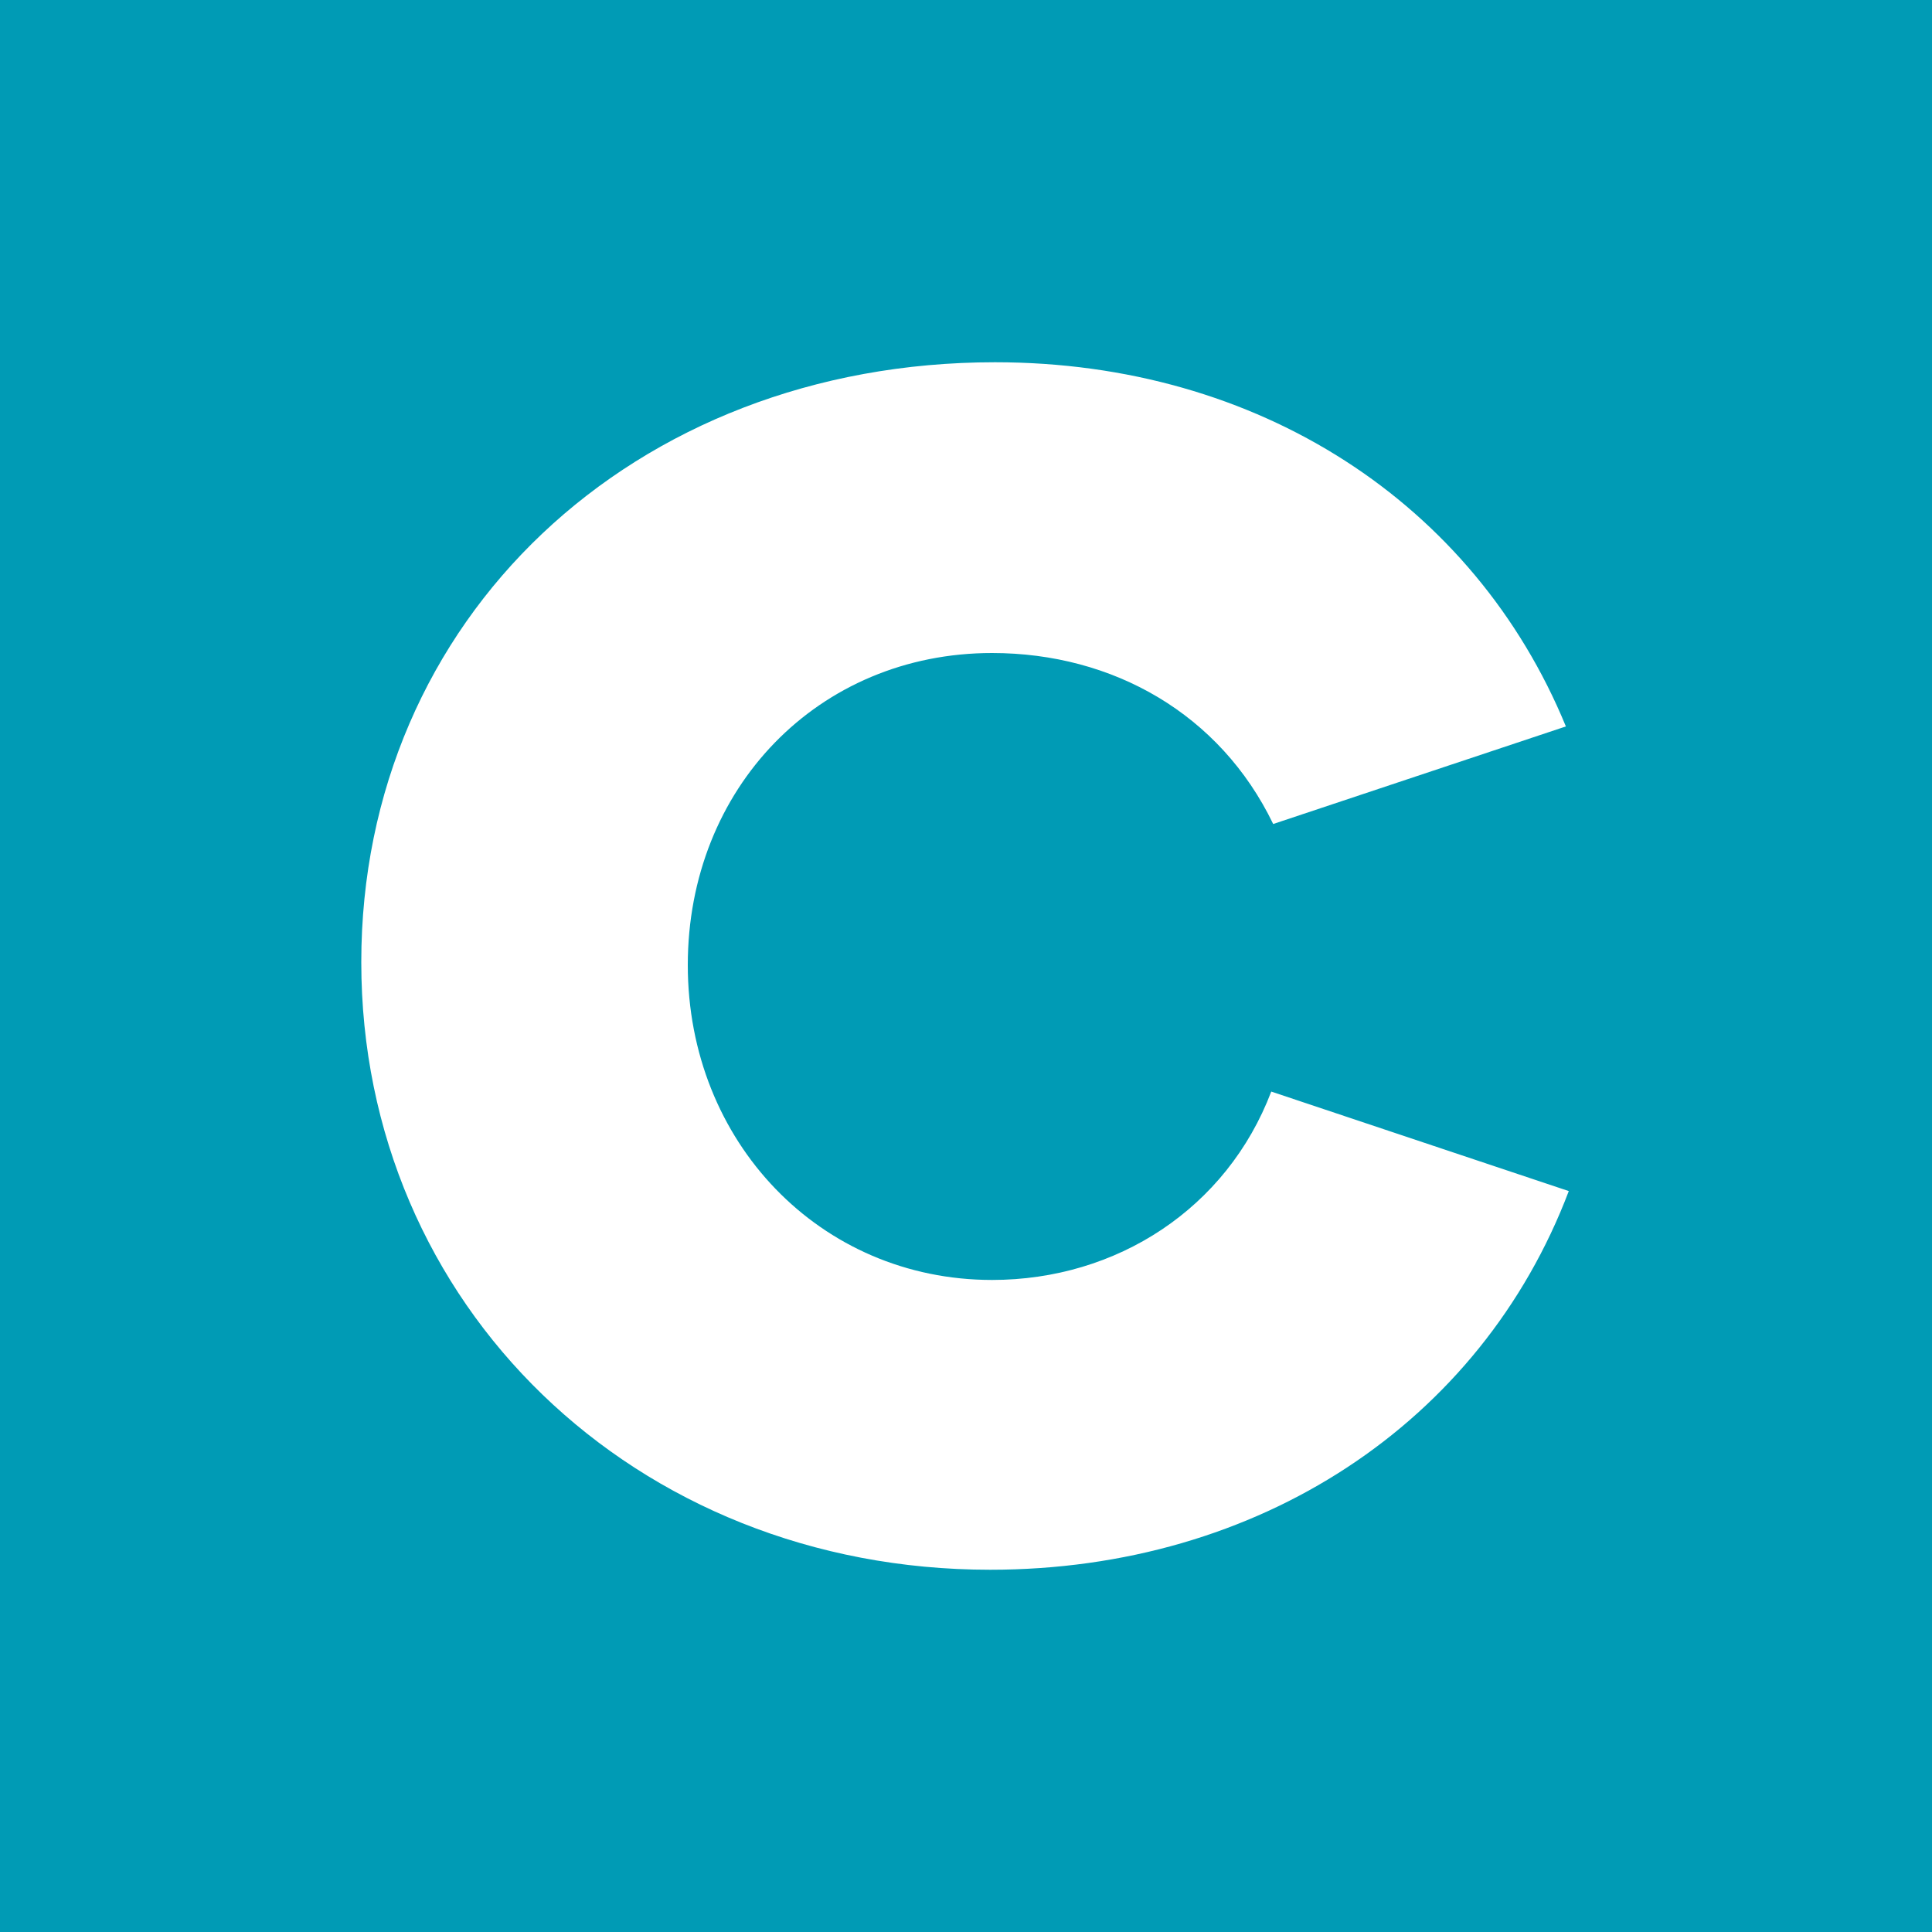
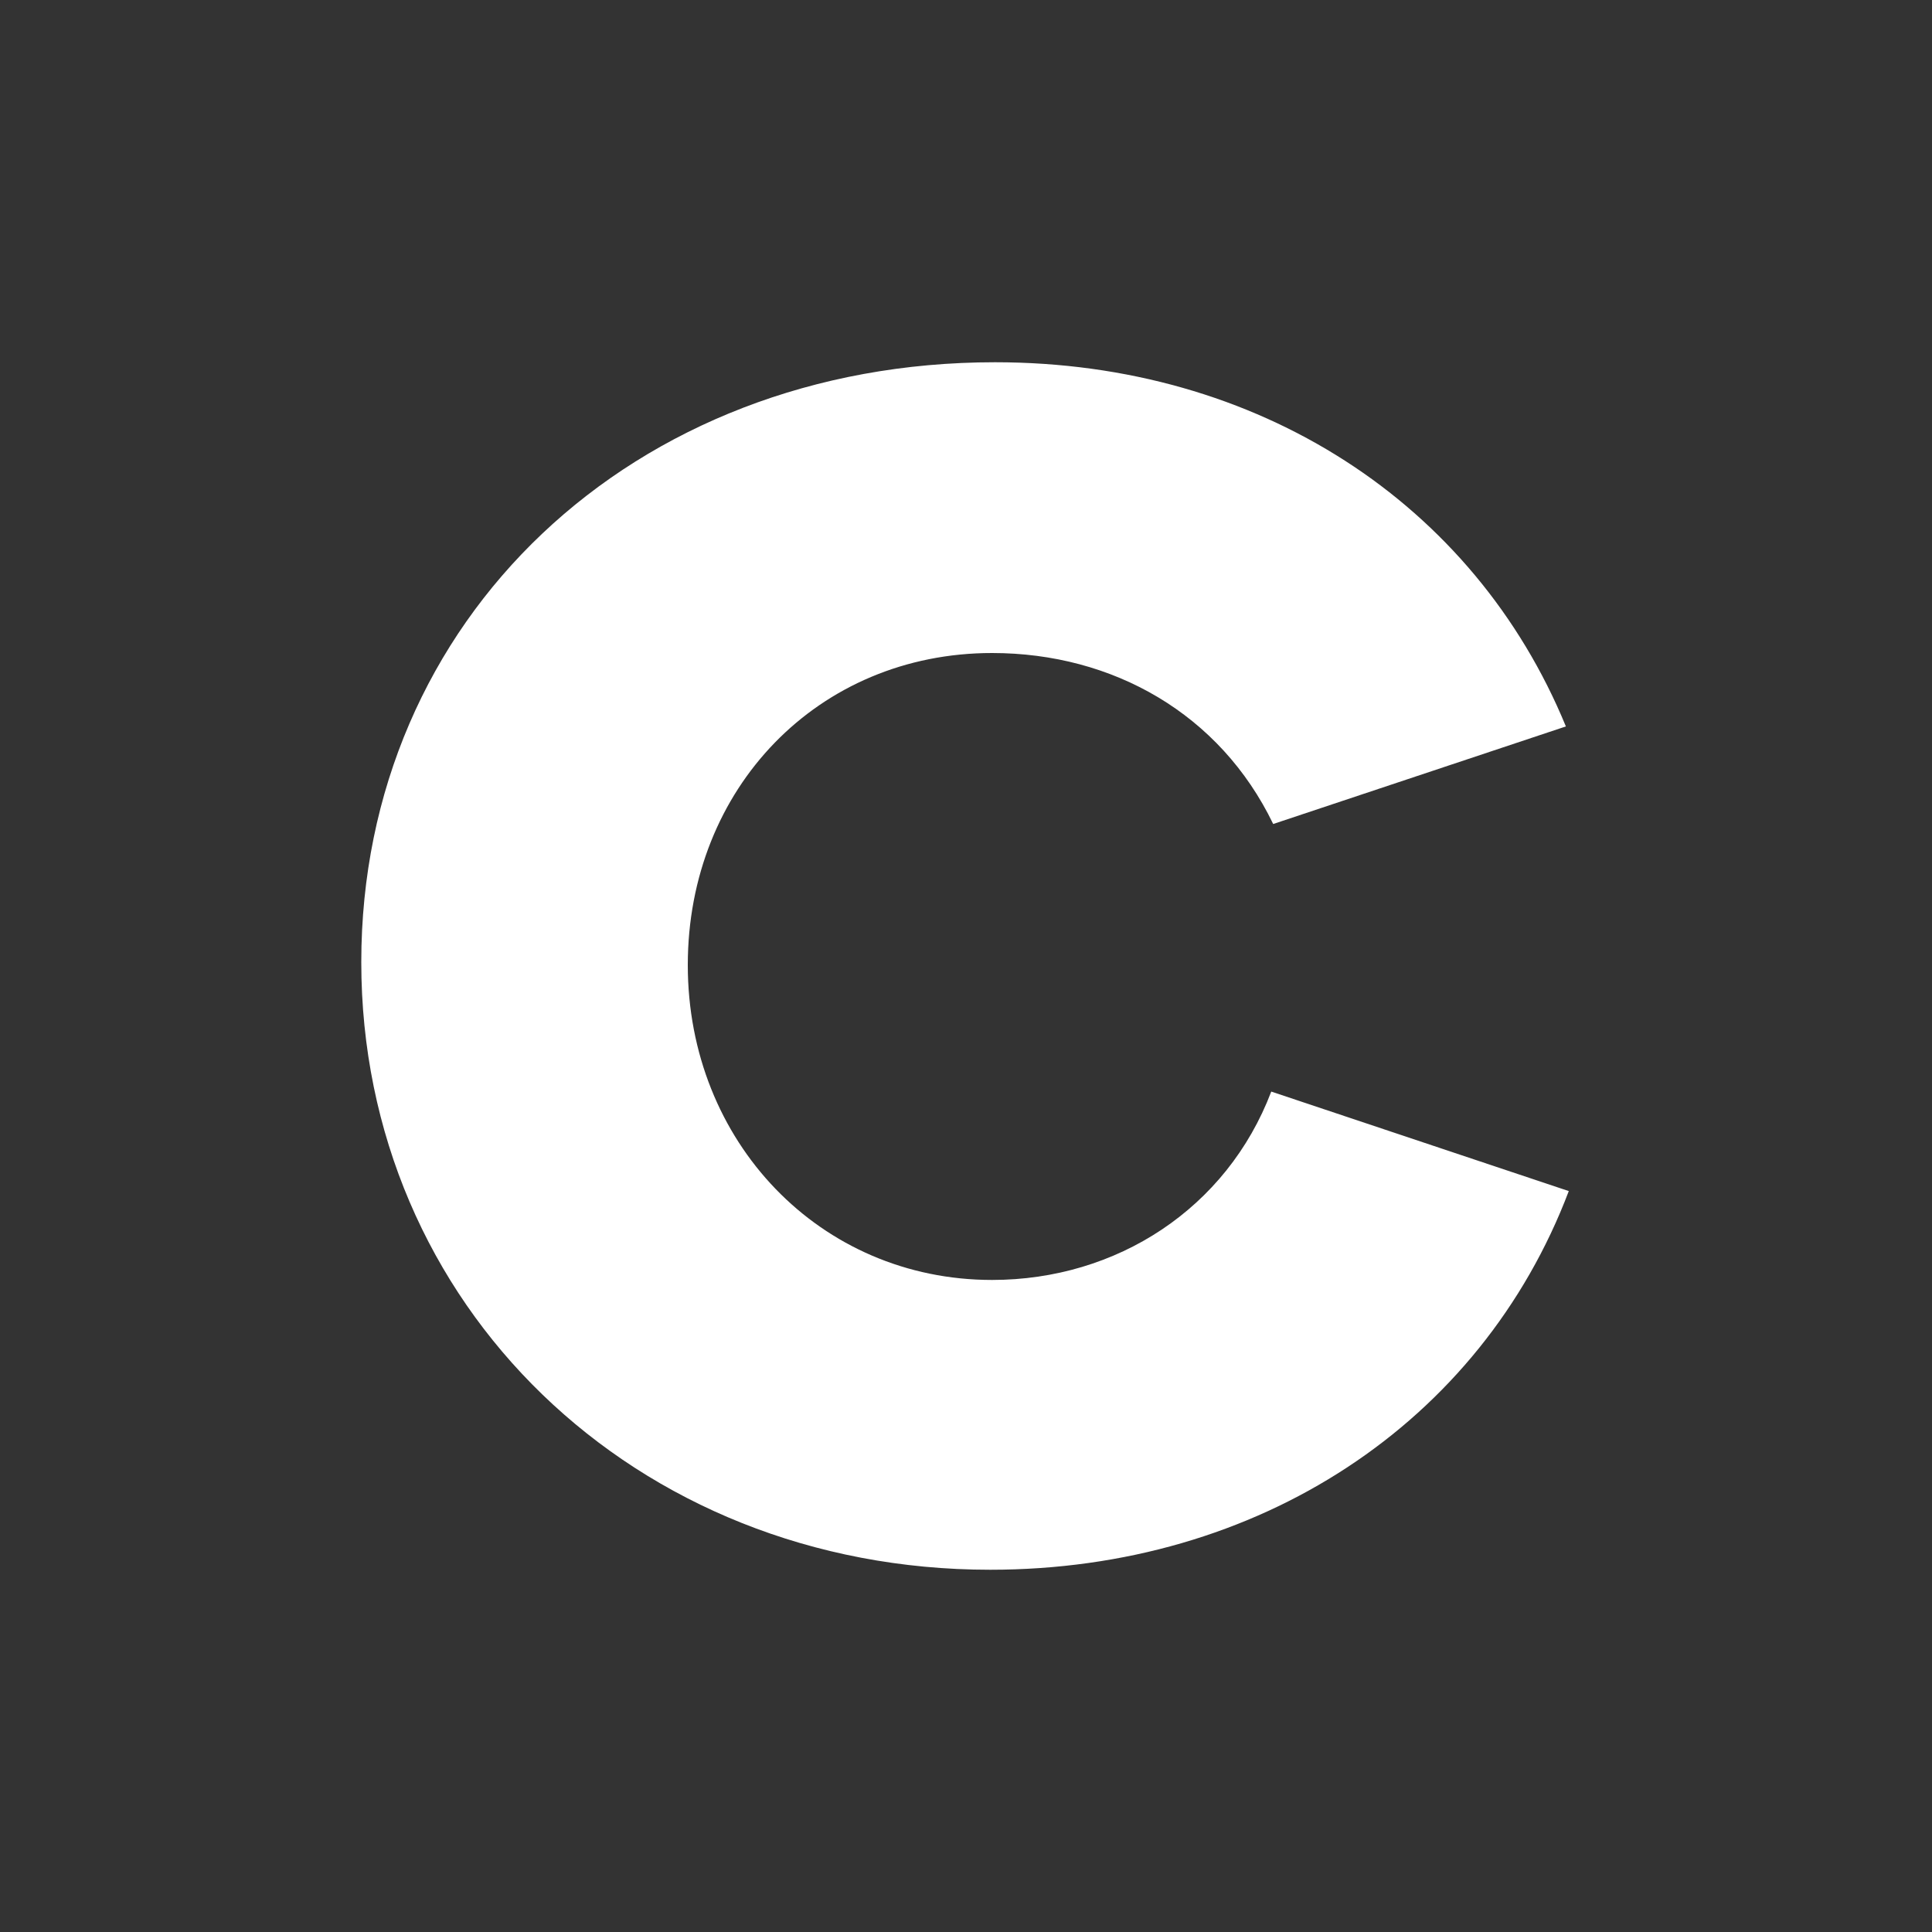
<svg xmlns="http://www.w3.org/2000/svg" width="48" height="48" viewBox="0 0 48 48" fill="none">
  <rect x="0" y="0" width="48" height="48" fill="#333333" stroke="none" />
  <g clip-path="url(#clip0_1241_61254)">
-     <path d="M48 0H0V48H48V0Z" fill="#009BB5" />
    <path d="M24.648 31.8C20.376 31.8 17.088 28.368 17.088 23.976C17.088 19.584 20.328 16.224 24.648 16.224C27.648 16.224 30.312 17.736 31.632 20.472L38.904 18.048C36.624 12.504 31.272 9 24.72 9C15.72 9 8.976 15.384 8.976 23.904C8.976 32.424 15.768 39 24.6 39C31.272 39 36.792 35.352 38.976 29.592L31.584 27.12C30.48 30.024 27.744 31.8 24.648 31.8Z" fill="white" />
  </g>
  <defs>
    <clipPath id="clip0_1241_61254">
      <rect width="48" height="48" fill="white" />
    </clipPath>
  </defs>
</svg>